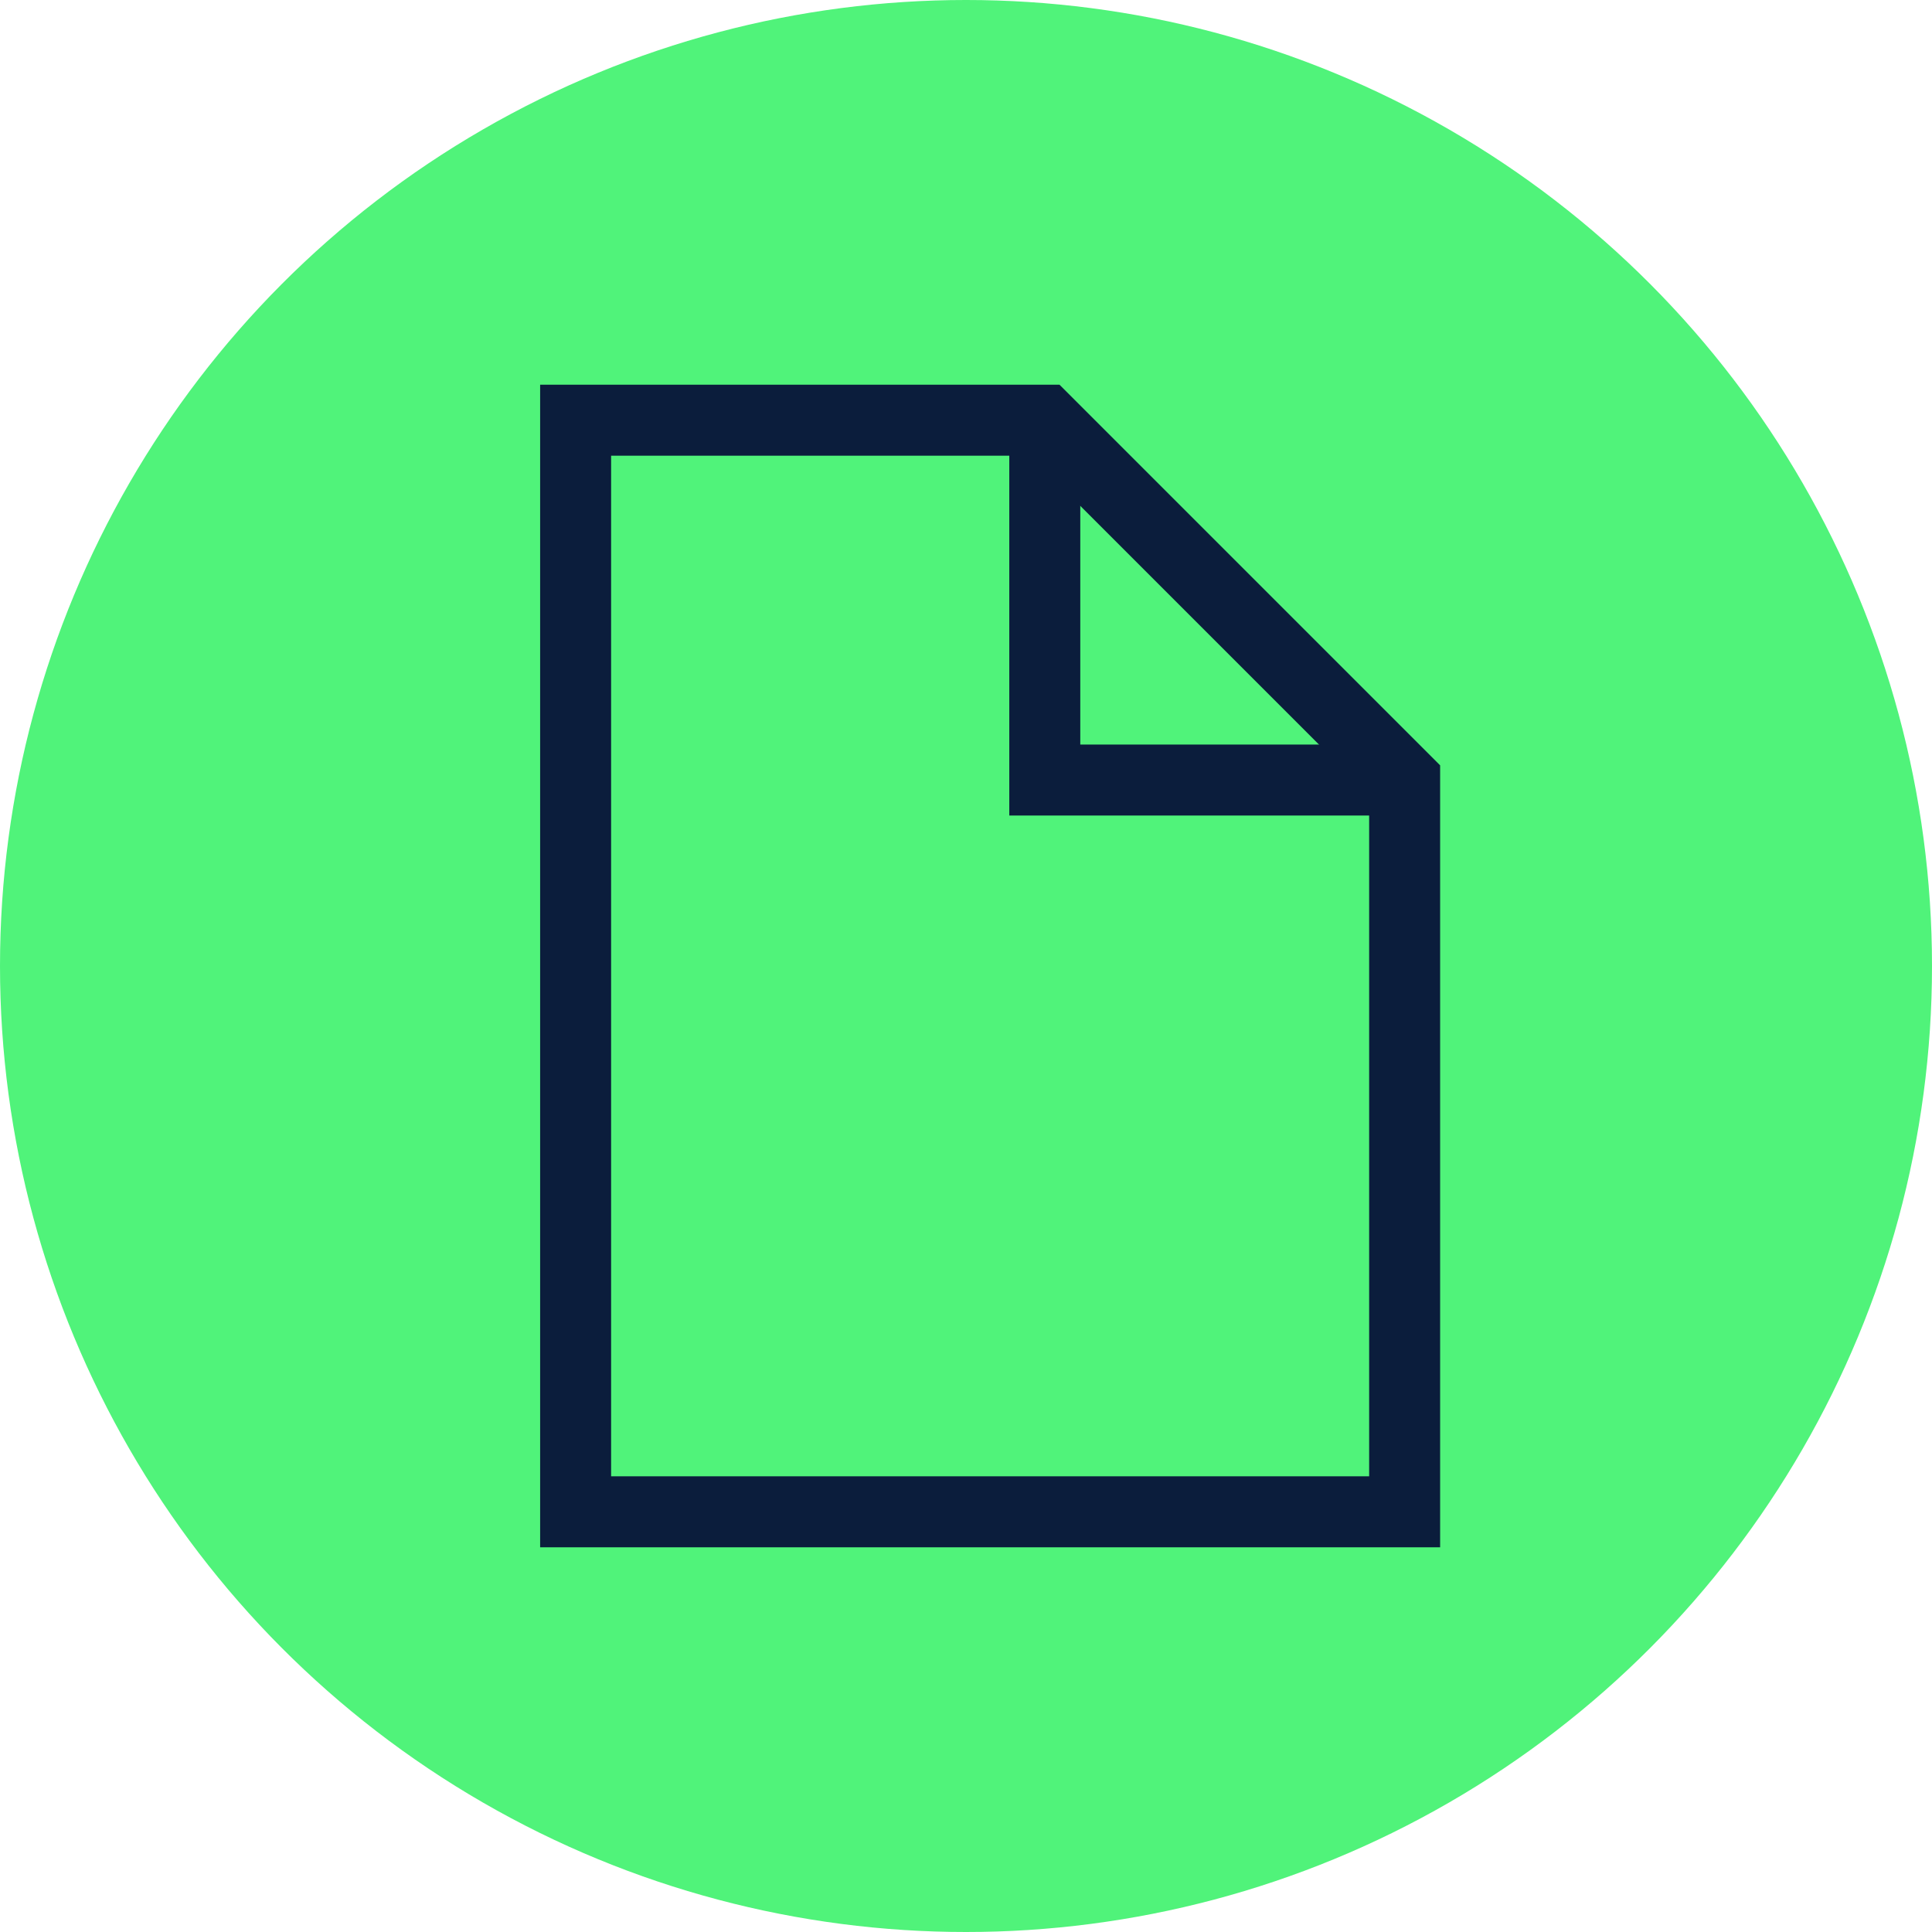
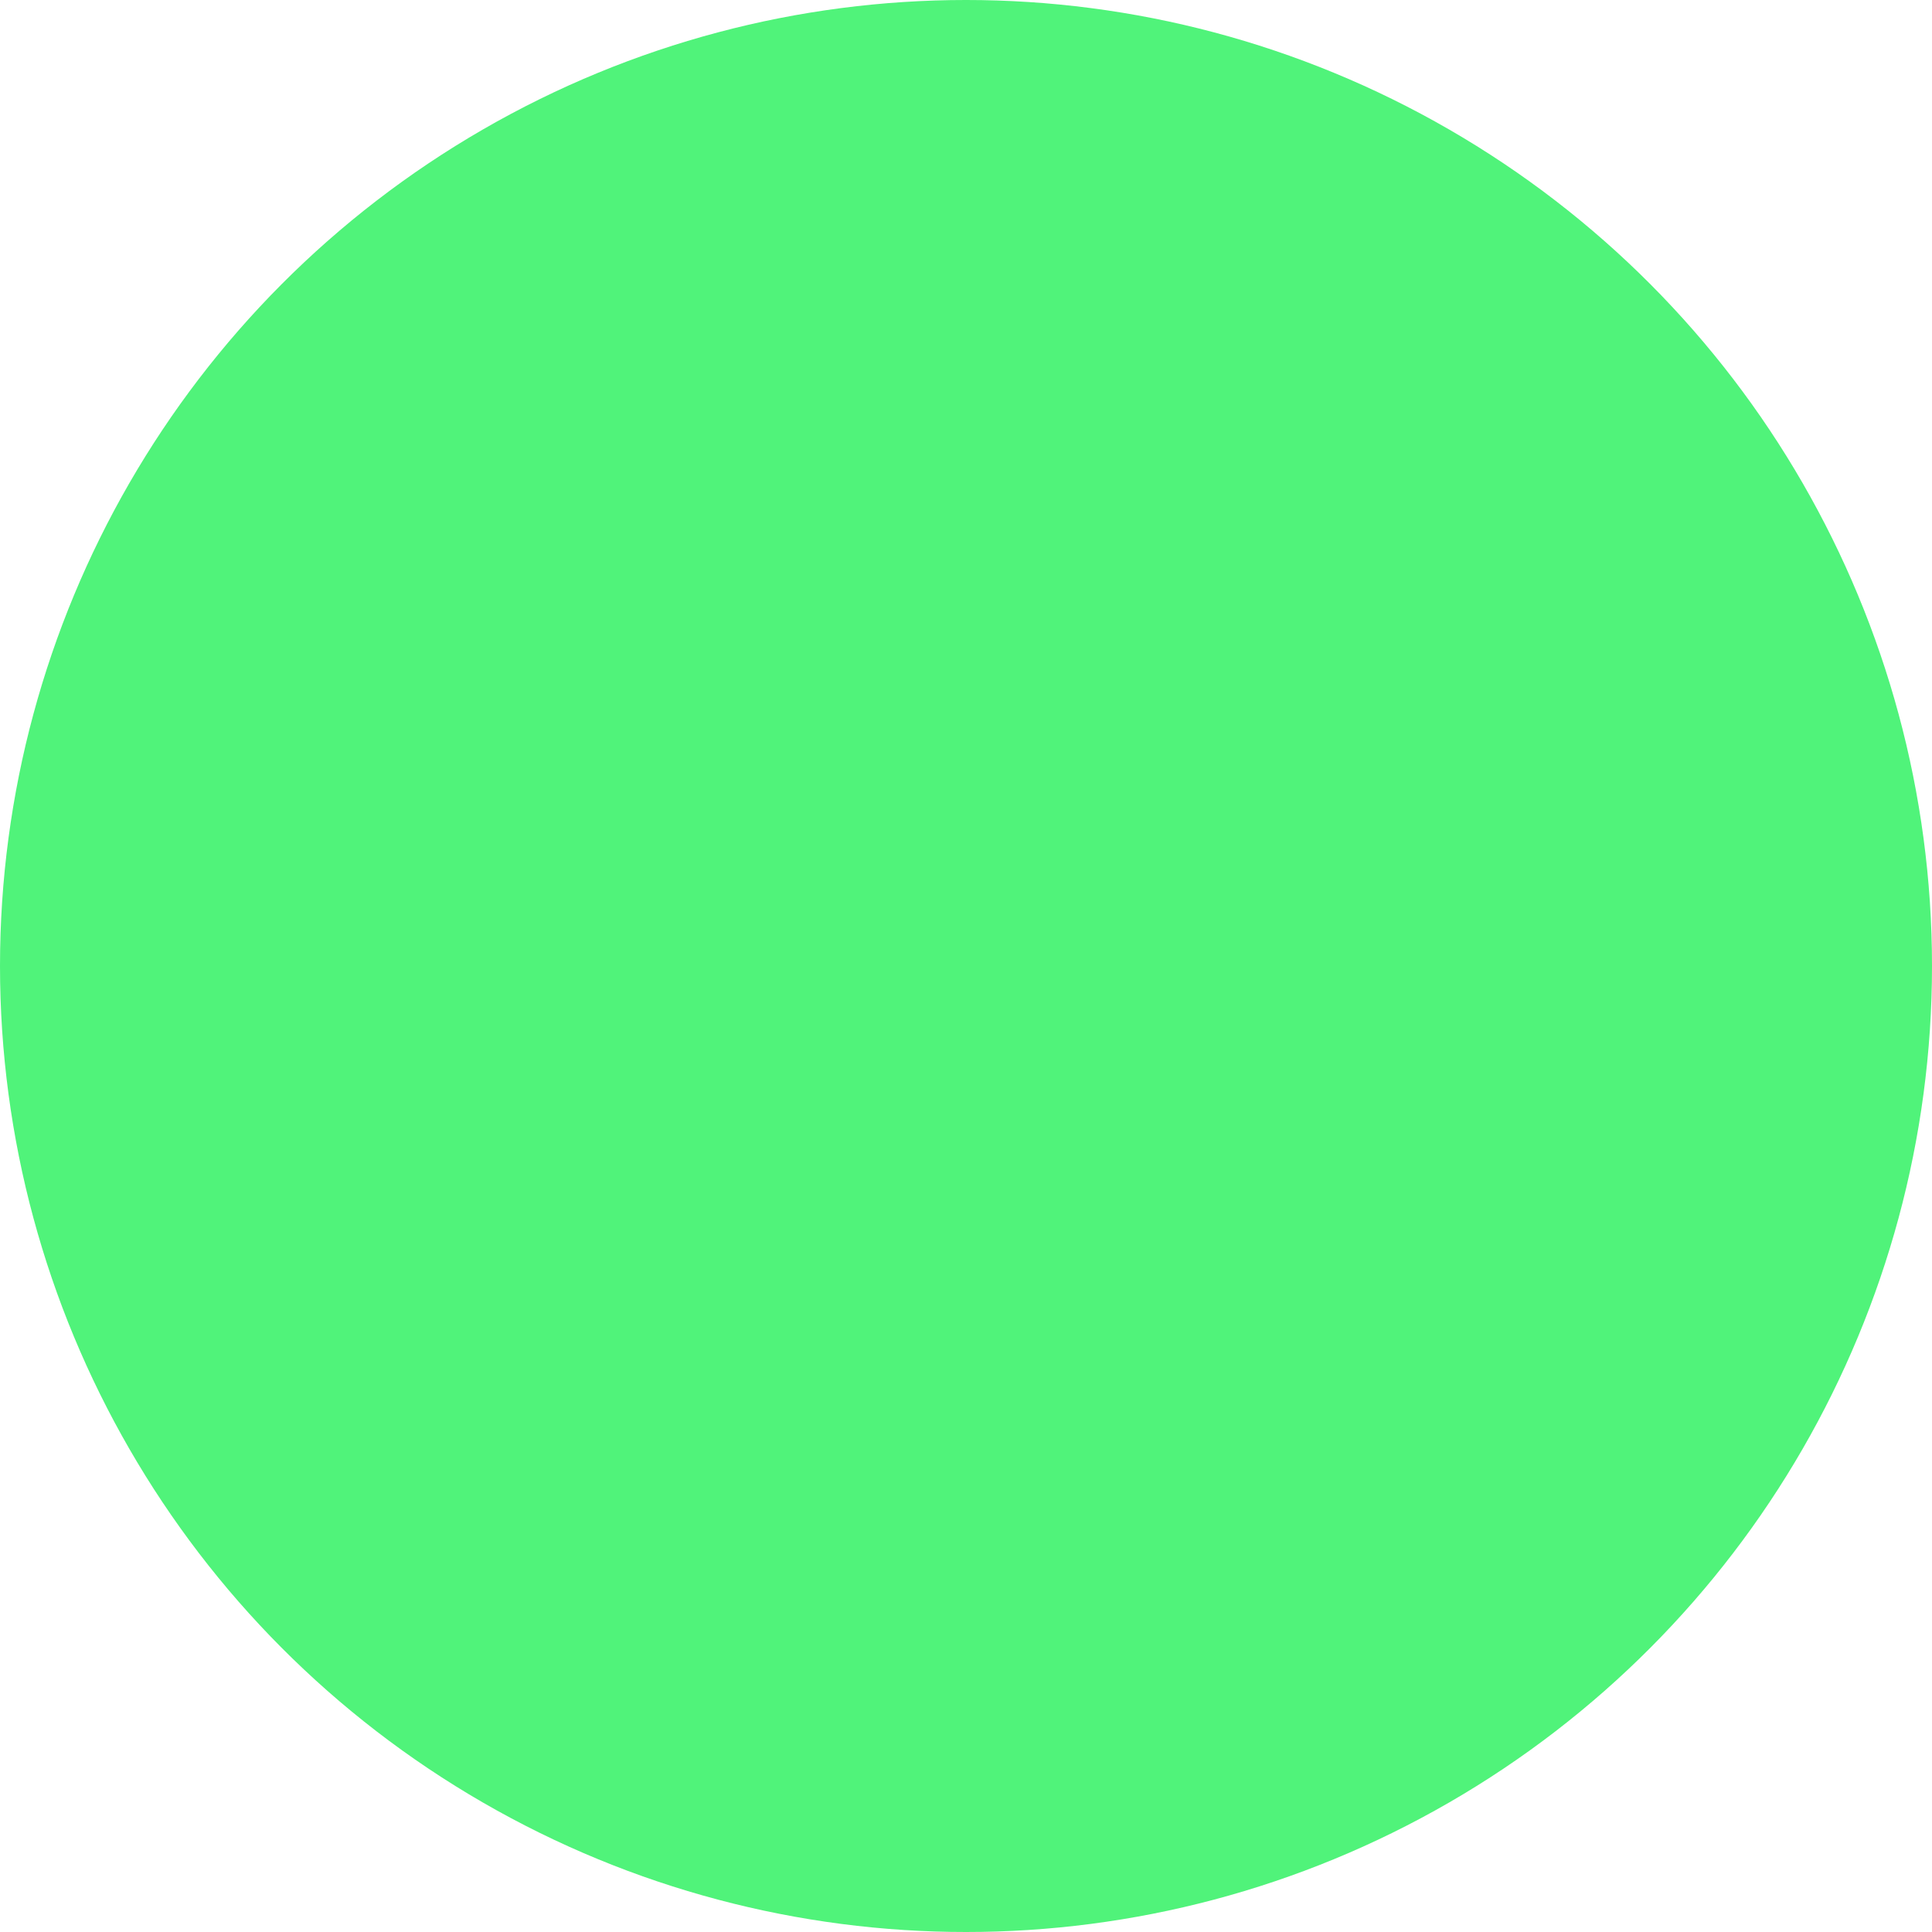
<svg xmlns="http://www.w3.org/2000/svg" id="Capa_2" viewBox="0 0 27.22 27.22">
  <defs>
    <style>.cls-1{fill:#50f37a;}.cls-2{fill:none;stroke:#0b1d3c;stroke-miterlimit:10;}</style>
  </defs>
  <g id="Capa_1-2">
    <g>
      <circle class="cls-1" cx="13.61" cy="13.61" r="13.61" />
      <g>
-         <polyline class="cls-2" points="14.72 5.92 14.72 10.99 19.79 10.99" />
-         <polygon class="cls-2" points="14.72 5.92 8.11 5.92 8.11 21.3 19.79 21.3 19.79 10.99 14.72 5.92" />
-       </g>
+         </g>
    </g>
  </g>
</svg>